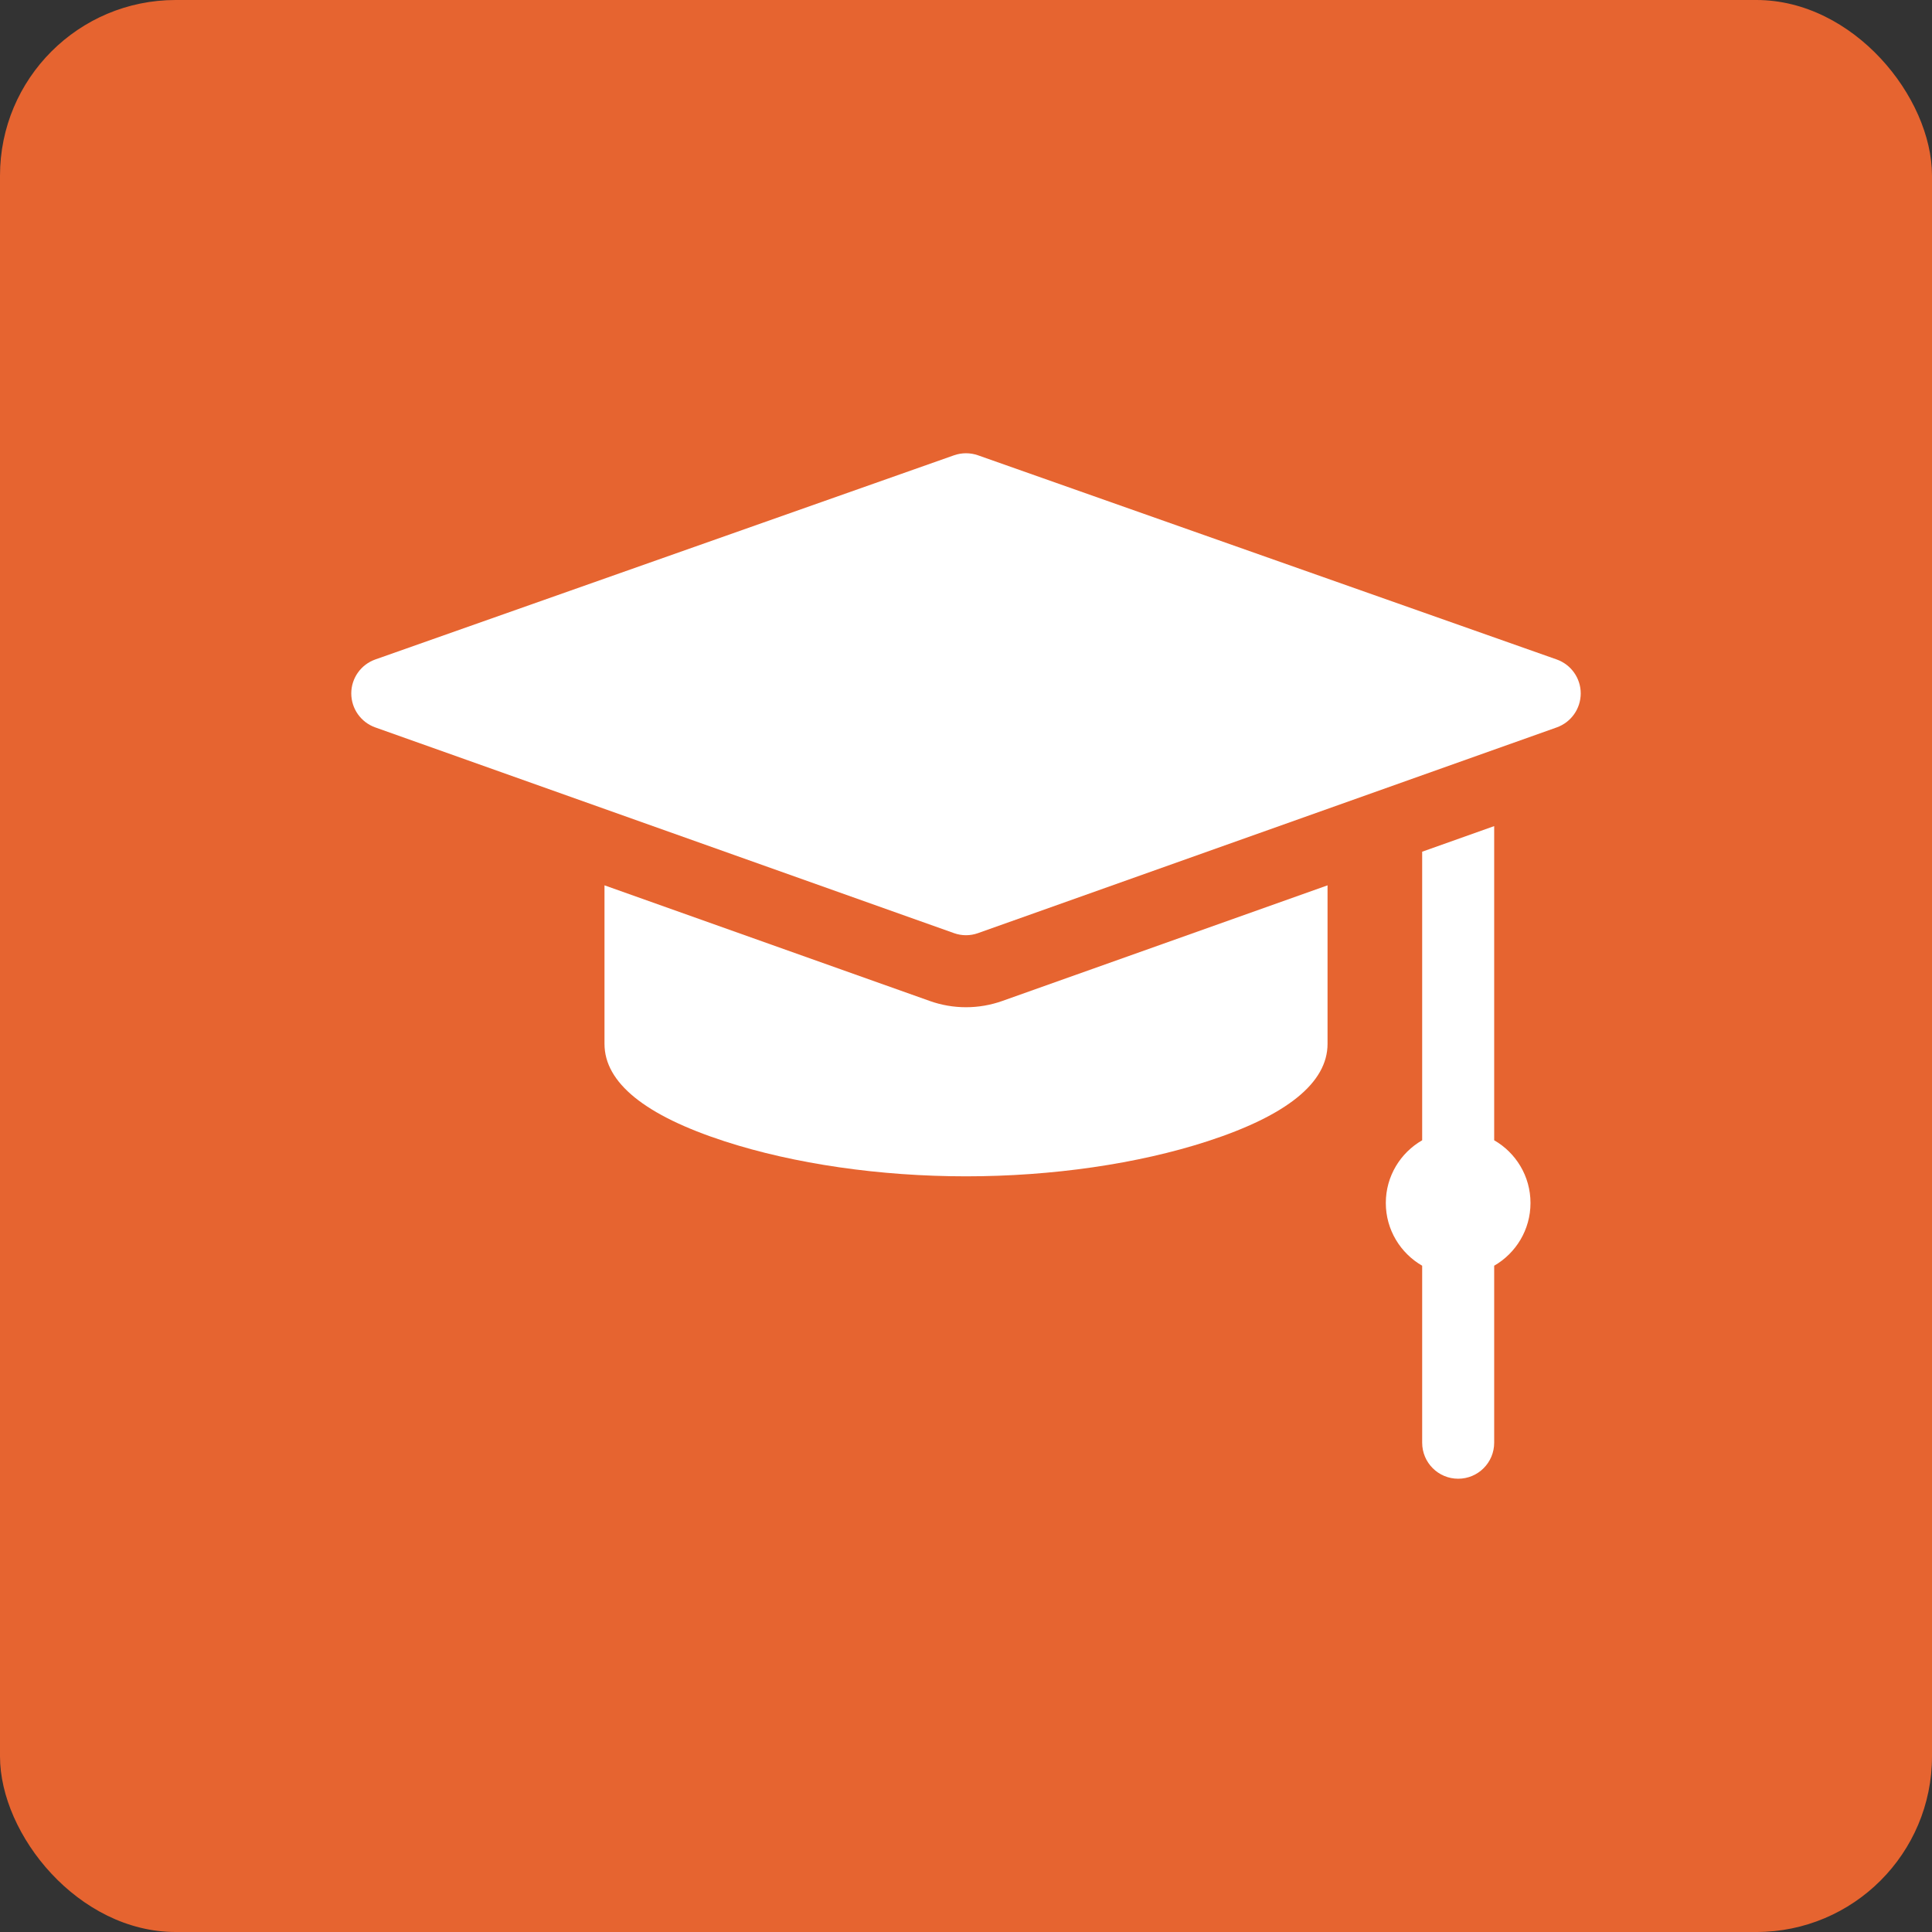
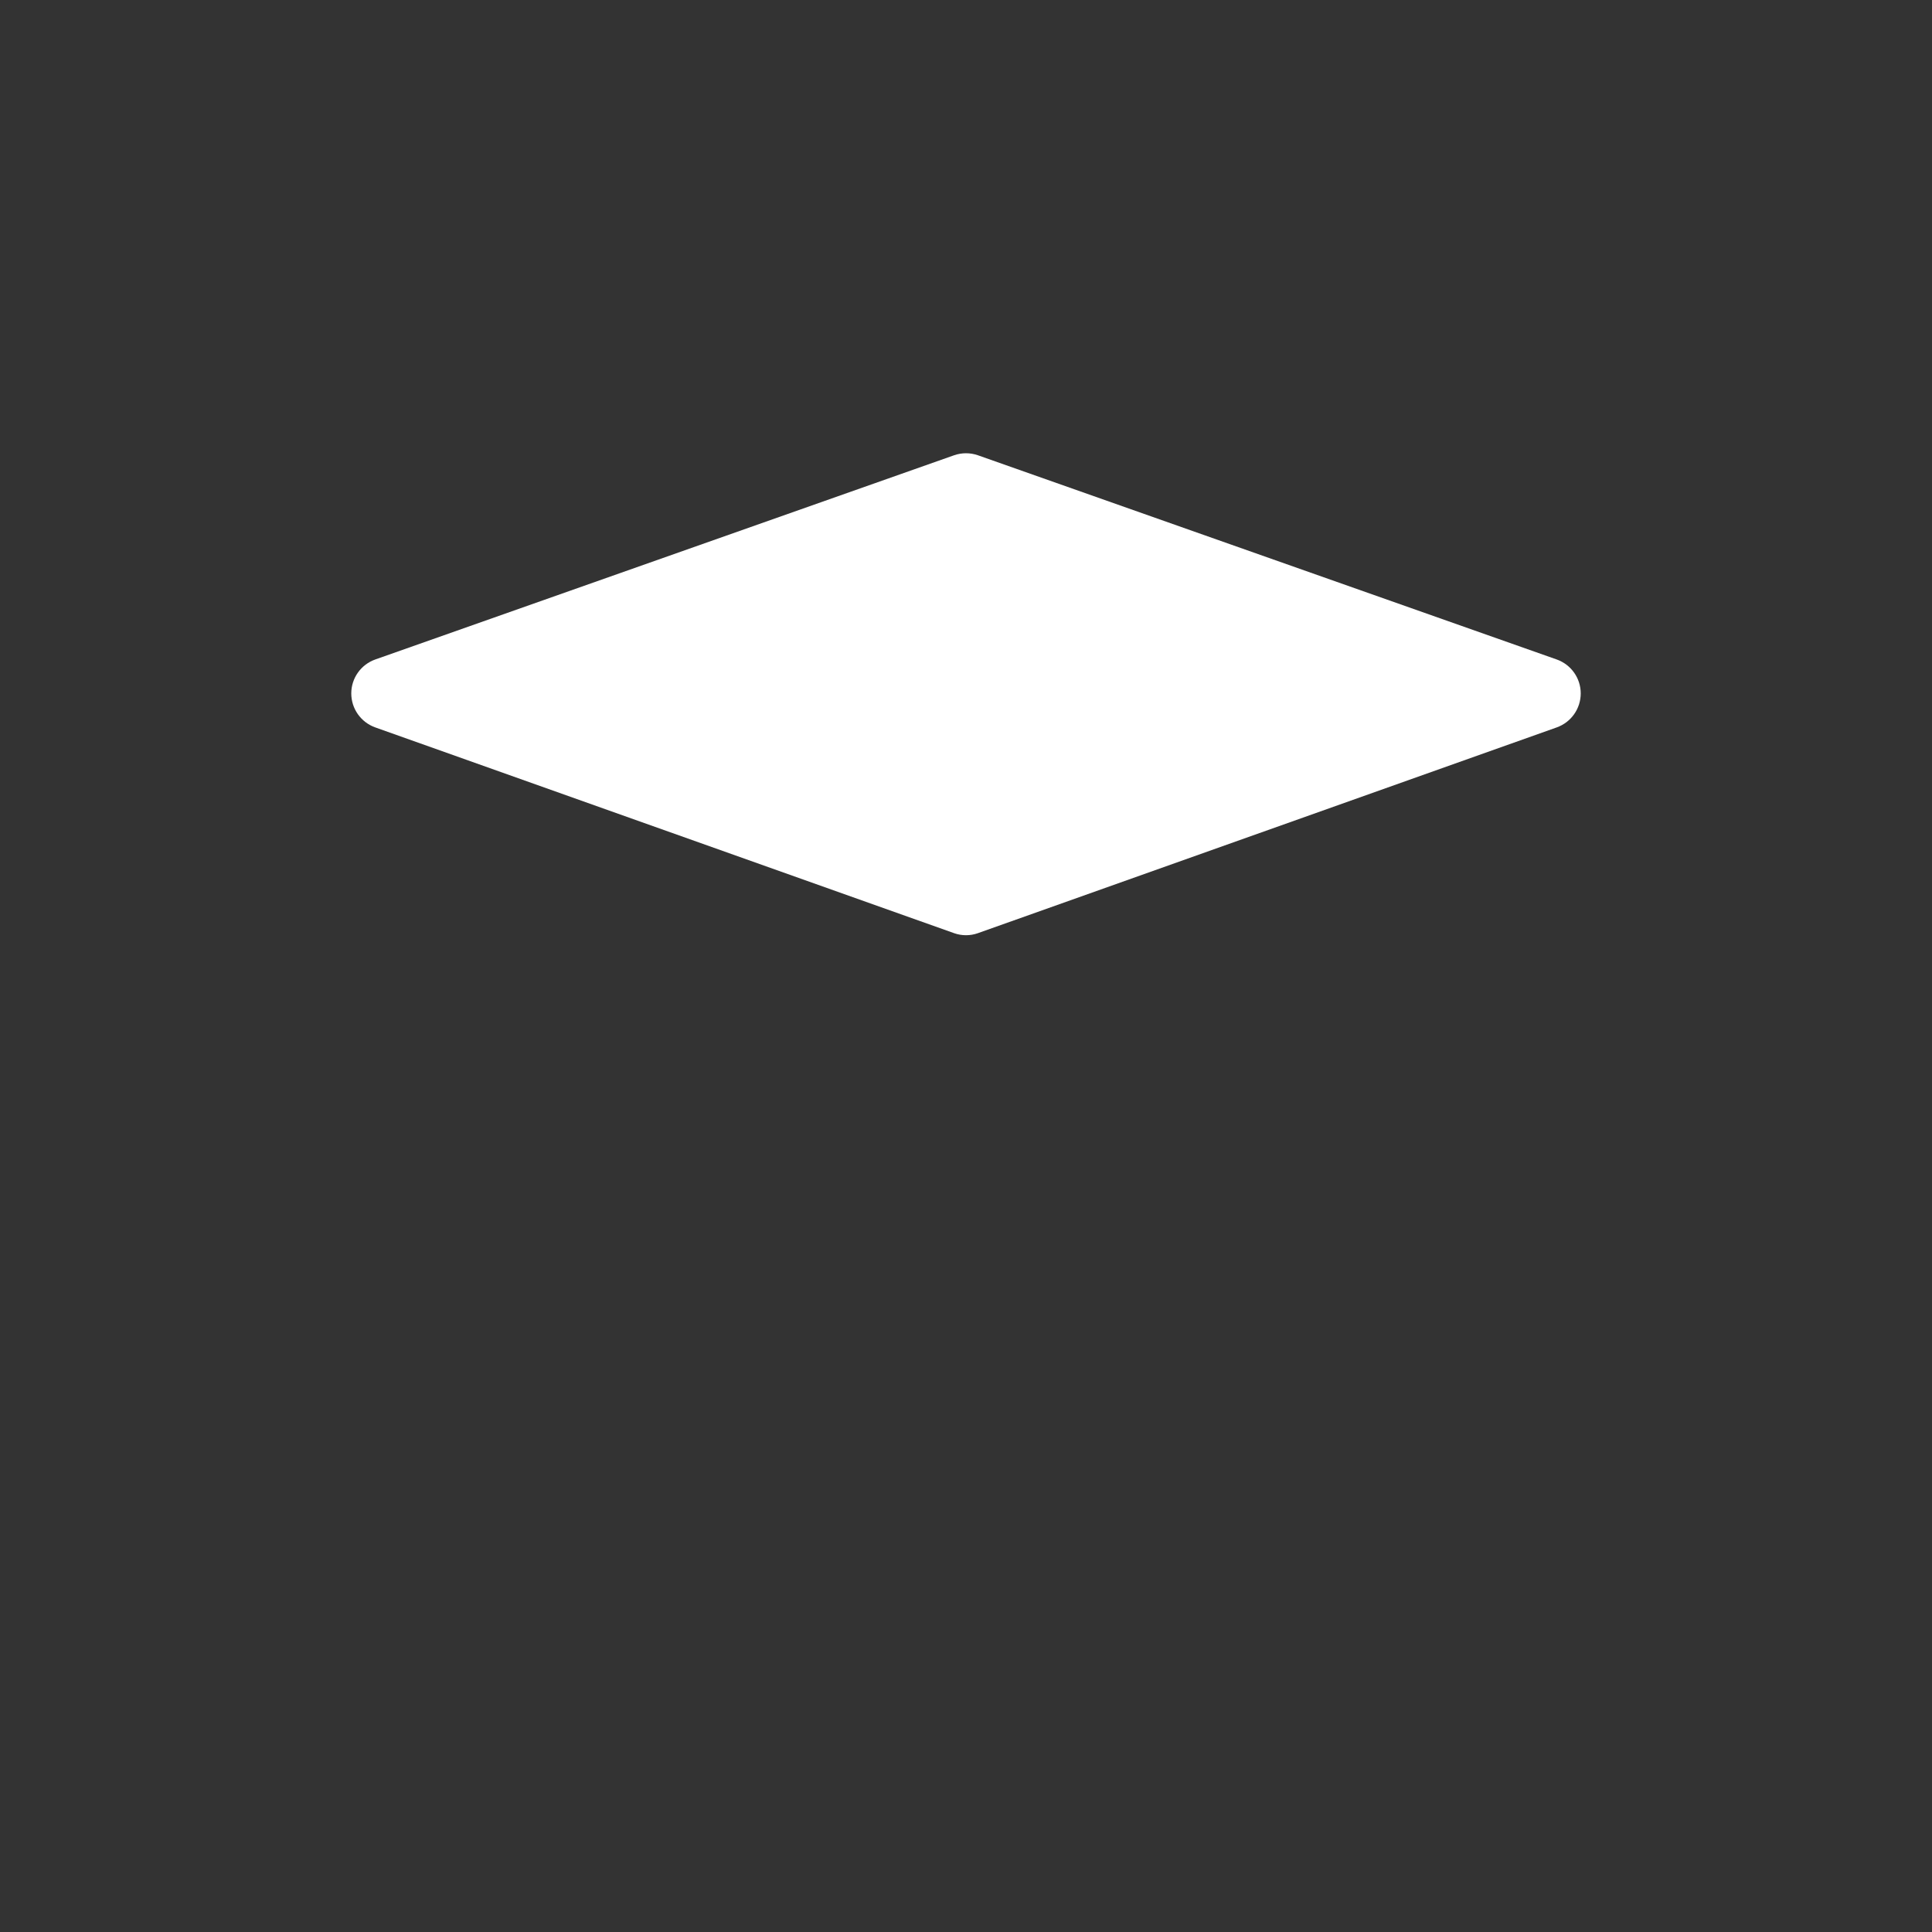
<svg xmlns="http://www.w3.org/2000/svg" width="44" height="44" viewBox="0 0 44 44" fill="none">
  <rect x="0" y="0" width="44" height="44" fill="#333333" stroke="none" />
-   <rect width="44" height="44" rx="4" fill="#E66430" />
  <path d="M35.453 15.019L22.273 10.369C22.096 10.307 21.904 10.307 21.727 10.369L8.547 15.019C8.22 15.135 8 15.444 8 15.792C8 16.139 8.218 16.449 8.546 16.566L21.725 21.251C21.814 21.283 21.907 21.299 22 21.299C22.093 21.299 22.186 21.283 22.275 21.251L35.454 16.566C35.782 16.449 36 16.139 36 15.792C36 15.444 35.78 15.135 35.453 15.019Z" fill="white" />
-   <path d="M34.029 25.969V18.814L32.389 19.397V25.969C31.895 26.253 31.561 26.786 31.561 27.397C31.561 28.008 31.895 28.541 32.389 28.826V32.857C32.389 33.31 32.756 33.677 33.209 33.677C33.662 33.677 34.029 33.31 34.029 32.857V28.826C34.523 28.541 34.856 28.008 34.856 27.397C34.856 26.786 34.523 26.253 34.029 25.969Z" fill="white" />
-   <path d="M22 22.939C21.718 22.939 21.441 22.891 21.176 22.797L13.767 20.163V23.773C13.767 24.656 14.688 25.403 16.505 25.993C18.089 26.507 20.04 26.79 22 26.79C23.96 26.79 25.911 26.507 27.495 25.993C29.312 25.403 30.234 24.656 30.234 23.773V20.163L22.825 22.797C22.559 22.891 22.282 22.939 22 22.939Z" fill="white" />
</svg>